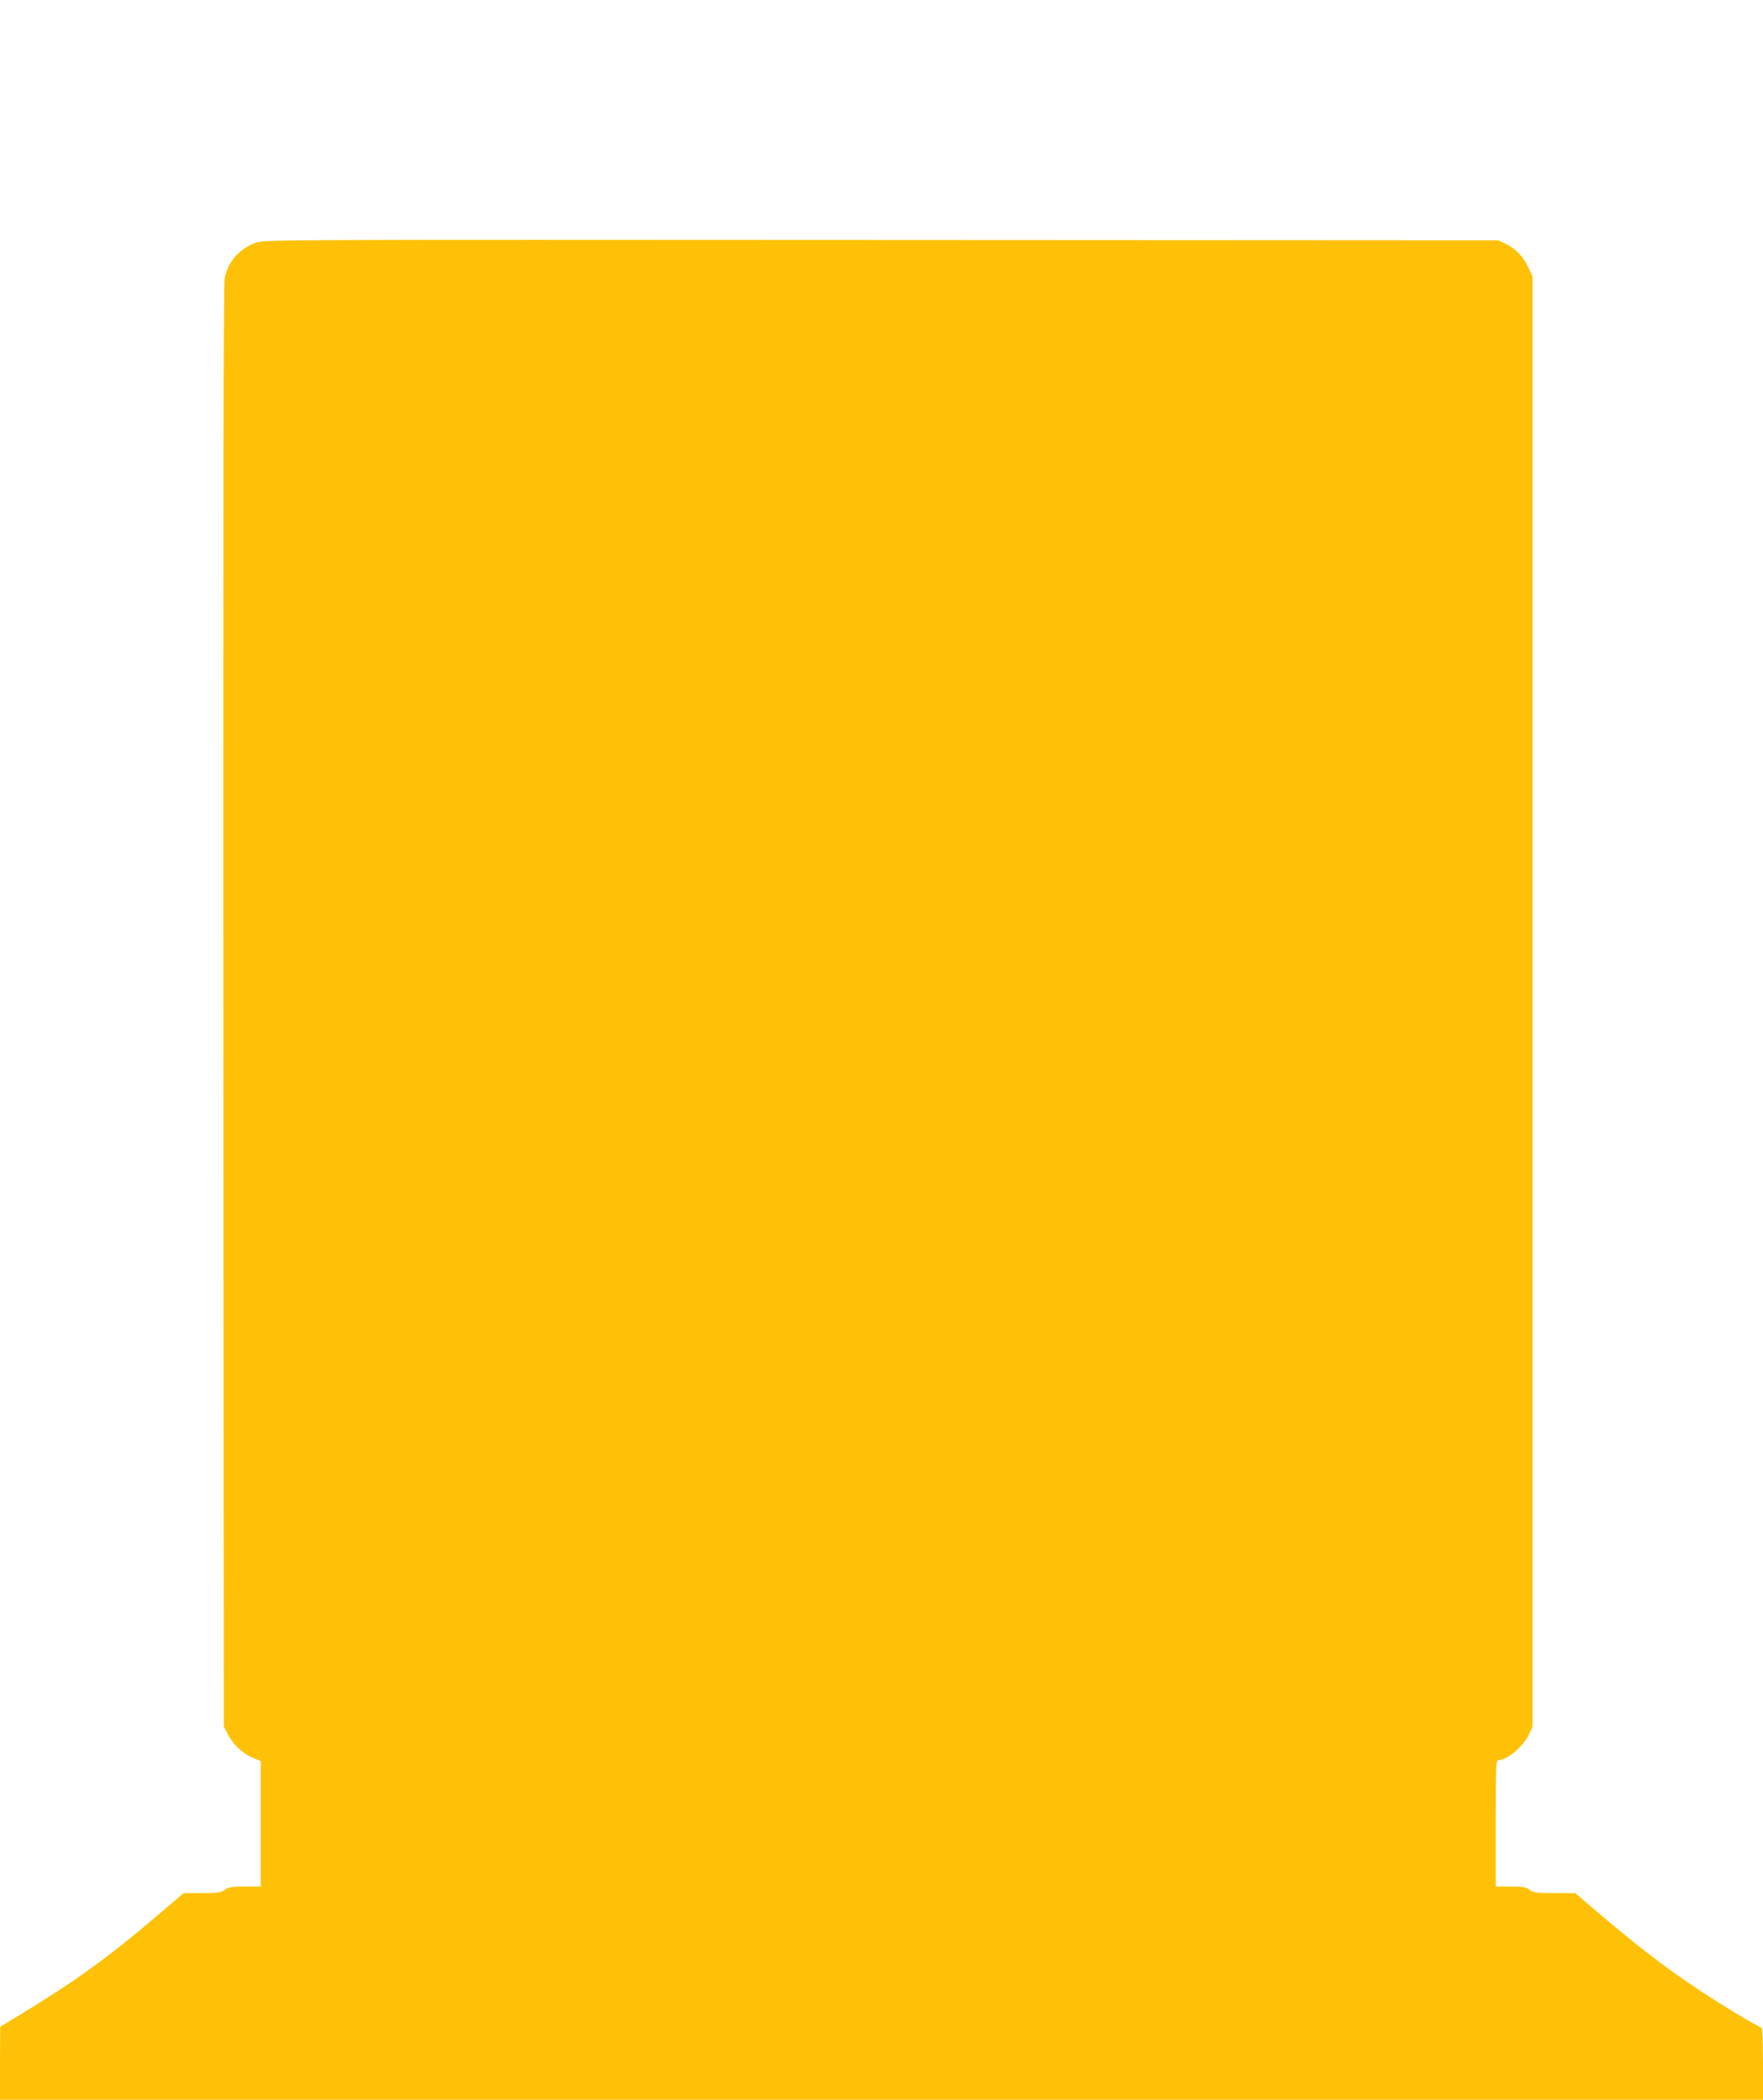
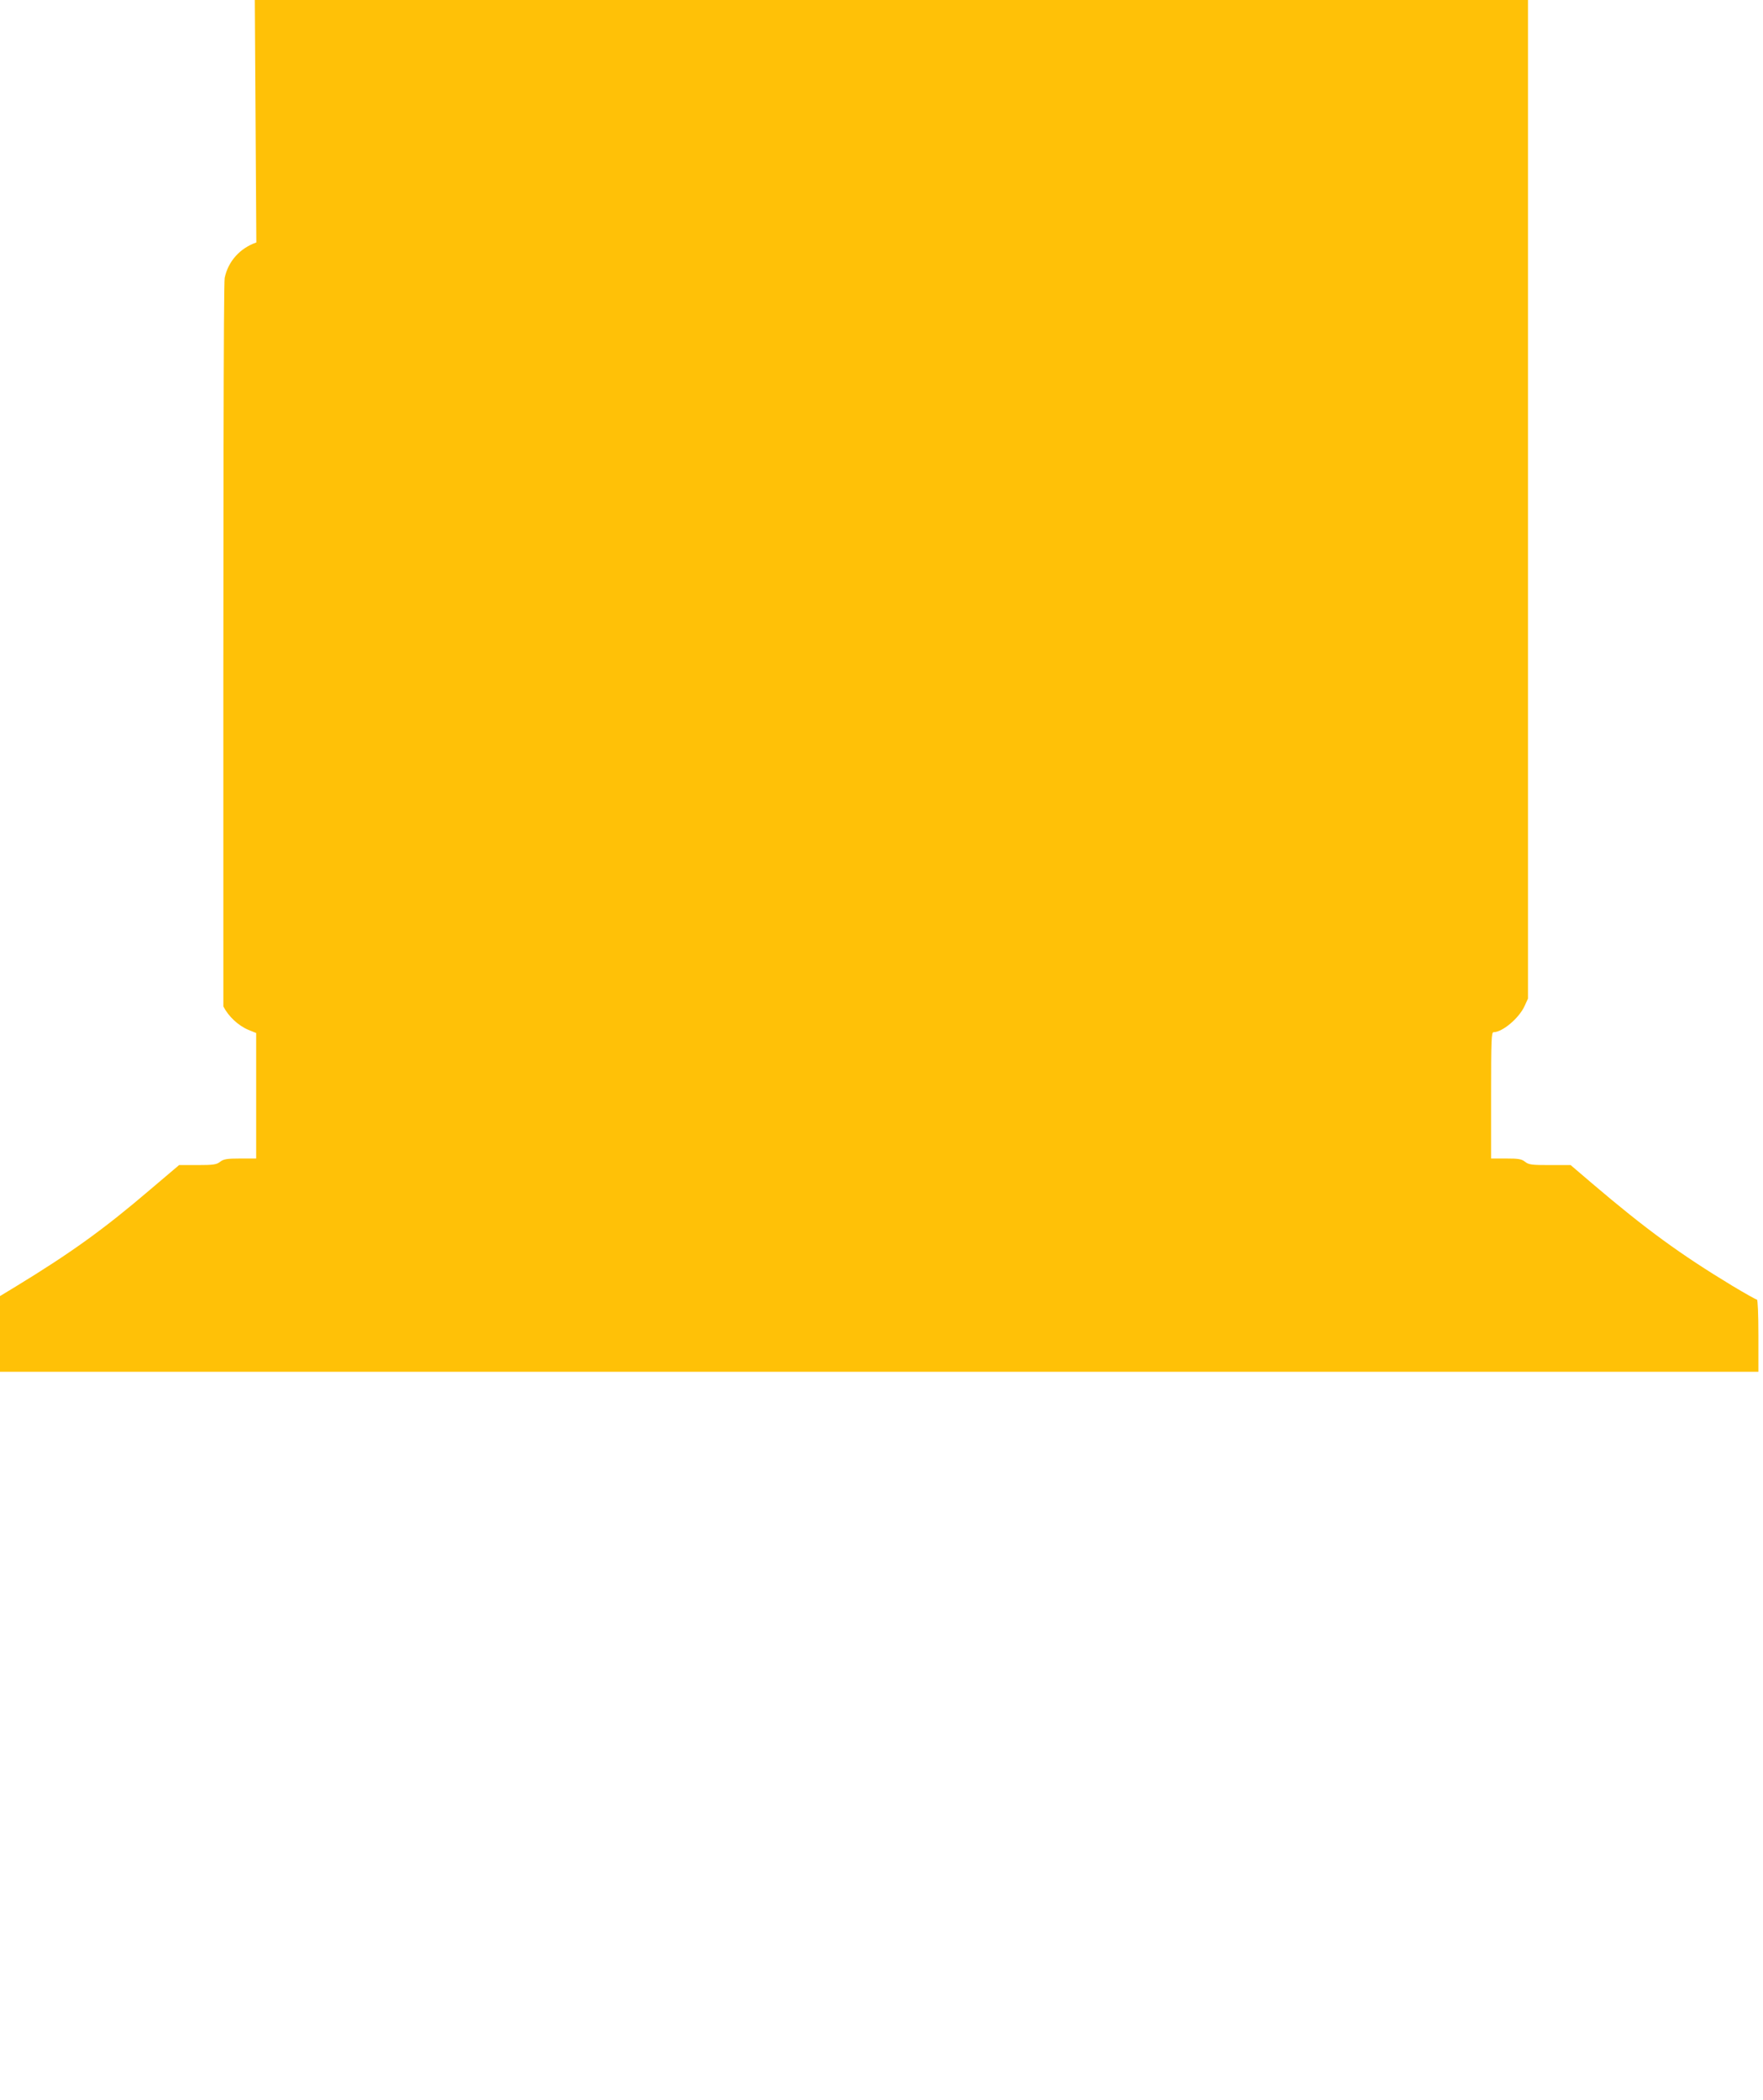
<svg xmlns="http://www.w3.org/2000/svg" version="1.0" width="1075pt" height="1280pt" viewBox="0 0 1075 1280" preserveAspectRatio="xMidYMid meet">
  <g transform="translate(0,1280) scale(0.1,-0.1)" fill="#ffc107" stroke="none">
-     <path d="M1563 11322 c-100 -35 -172 -115 -193 -216 -7 -35 -9 -1384 -8 -4441 l3 -4390 25 -48 c31 -61 91 -117 153 -143 l47 -19 0 -382 0 -383 -97 0 c-82 0 -102 -4 -123 -20 -21 -17 -41 -20 -138 -20 l-112 0 -178 -151 c-281 -240 -481 -384 -819 -590 l-122 -74 -1 -222 0 -223 5375 0 5375 0 0 220 c0 132 -4 220 -9 220 -6 0 -73 38 -150 84 -317 192 -526 344 -856 625 l-130 111 -126 0 c-111 0 -129 2 -152 20 -21 17 -40 20 -116 20 l-91 0 0 385 c0 340 2 385 15 385 54 0 155 85 189 159 l21 46 0 4420 0 4420 -26 55 c-31 67 -79 116 -139 144 l-45 21 -3760 2 c-3589 2 -3762 2 -3812 -15z" />
+     <path d="M1563 11322 c-100 -35 -172 -115 -193 -216 -7 -35 -9 -1384 -8 -4441 c31 -61 91 -117 153 -143 l47 -19 0 -382 0 -383 -97 0 c-82 0 -102 -4 -123 -20 -21 -17 -41 -20 -138 -20 l-112 0 -178 -151 c-281 -240 -481 -384 -819 -590 l-122 -74 -1 -222 0 -223 5375 0 5375 0 0 220 c0 132 -4 220 -9 220 -6 0 -73 38 -150 84 -317 192 -526 344 -856 625 l-130 111 -126 0 c-111 0 -129 2 -152 20 -21 17 -40 20 -116 20 l-91 0 0 385 c0 340 2 385 15 385 54 0 155 85 189 159 l21 46 0 4420 0 4420 -26 55 c-31 67 -79 116 -139 144 l-45 21 -3760 2 c-3589 2 -3762 2 -3812 -15z" />
  </g>
</svg>